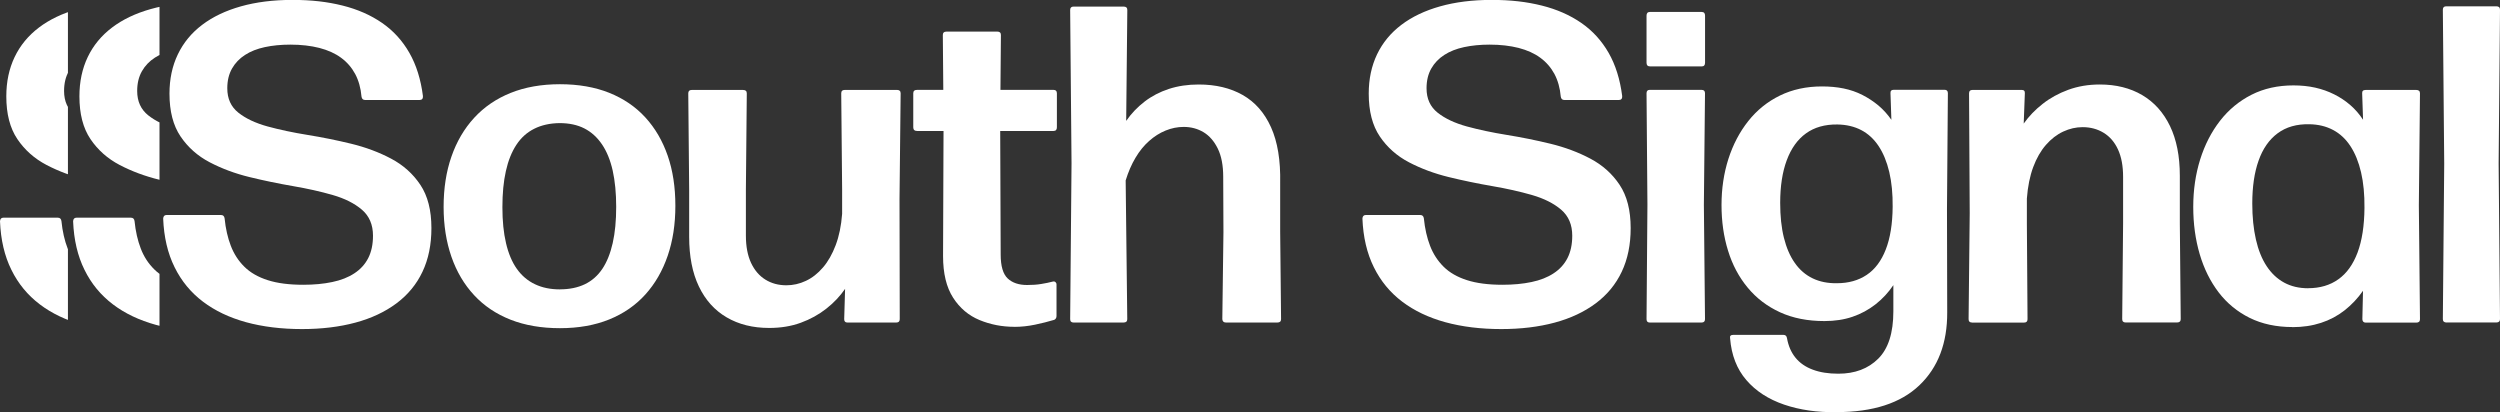
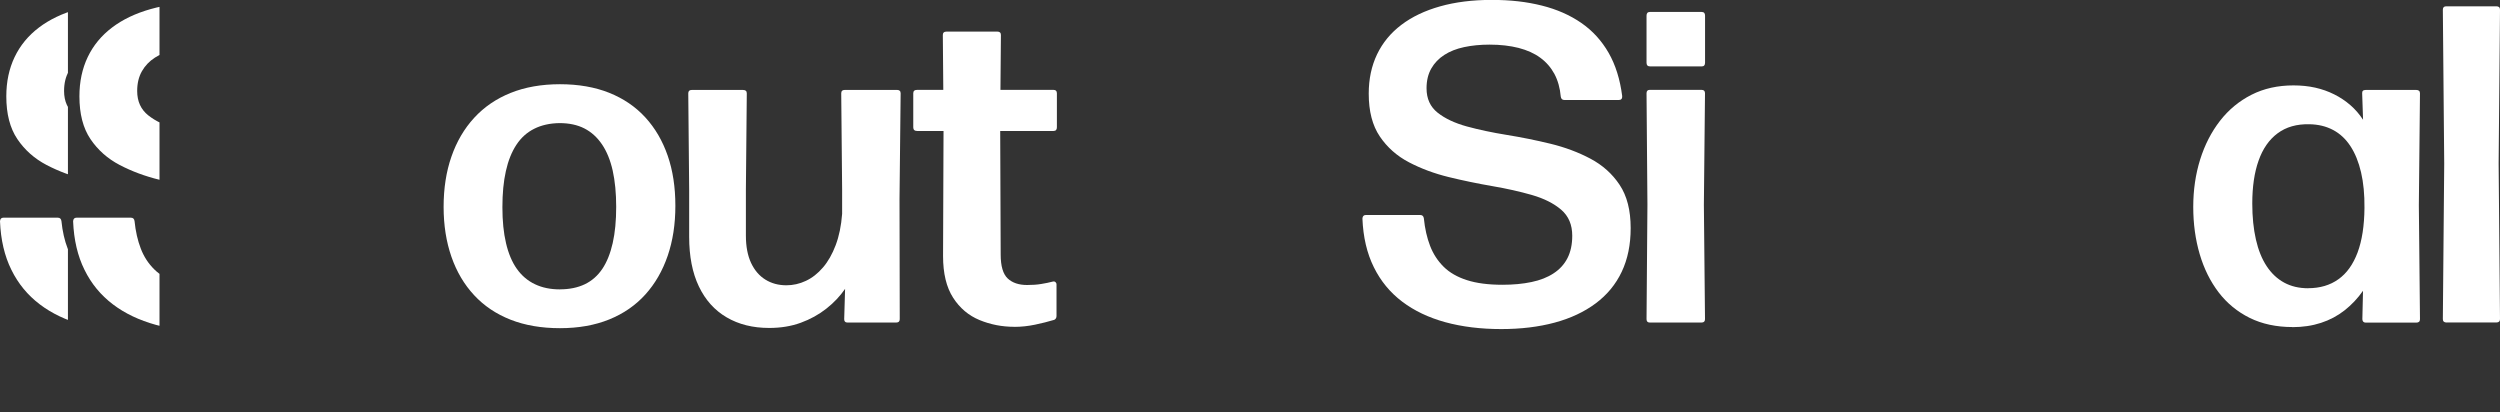
<svg xmlns="http://www.w3.org/2000/svg" id="Layer_2" data-name="Layer 2" viewBox="0 0 531.04 87.56">
  <rect x="0" y="0" width="531.04" height="87.56" fill="#333333" stroke="none" />
  <defs>
    <style>
      .cls-1 {
        fill: #fff;
      }

      .cls-2 {
        fill: none;
      }

      .cls-3 {
        clip-path: url(#clippath-1);
      }

      .cls-4 {
        clip-path: url(#clippath);
      }
    </style>
    <clipPath id="clippath">
      <rect class="cls-2" y=".58" width="14.43" height="69.9" />
    </clipPath>
    <clipPath id="clippath-1">
      <rect class="cls-2" x="14.98" width="18.9" height="69.71" />
    </clipPath>
  </defs>
  <g id="Layer_1-2" data-name="Layer 1">
    <g>
      <g>
-         <path class="cls-1" d="M64.16,69.9c-4.38,0-8.35-.49-11.9-1.46-3.55-.98-6.6-2.43-9.16-4.37-2.56-1.94-4.57-4.37-6.02-7.32-1.46-2.94-2.26-6.38-2.42-10.31.03-.51.27-.77.72-.77h11.56c.45,0,.7.24.77.72.22,2.18.66,4.12,1.32,5.83.66,1.71,1.61,3.19,2.88,4.44,1.26,1.25,2.92,2.2,4.96,2.85,2.05.66,4.56.98,7.53.98,2.27,0,4.33-.19,6.17-.58,1.84-.38,3.41-1,4.7-1.85,1.3-.85,2.28-1.93,2.95-3.24.67-1.31,1.01-2.89,1.01-4.75,0-2.33-.78-4.17-2.35-5.52-1.57-1.34-3.63-2.38-6.19-3.12-2.56-.74-5.38-1.37-8.47-1.9-3.09-.53-6.17-1.17-9.24-1.92s-5.88-1.8-8.44-3.14c-2.56-1.34-4.62-3.17-6.19-5.49-1.57-2.32-2.35-5.35-2.35-9.09,0-3.1.59-5.88,1.78-8.35,1.18-2.46,2.9-4.55,5.16-6.26,2.25-1.71,5-3.02,8.23-3.93,3.23-.91,6.88-1.37,10.94-1.37s7.45.4,10.65,1.2c3.2.8,6,2.03,8.4,3.69,2.4,1.66,4.33,3.78,5.8,6.36,1.47,2.57,2.43,5.64,2.88,9.19.03.54-.21.82-.72.82h-11.56c-.45,0-.7-.24-.77-.72-.16-1.82-.61-3.42-1.34-4.8-.74-1.37-1.74-2.53-3-3.45-1.26-.93-2.8-1.62-4.61-2.09-1.81-.46-3.86-.7-6.17-.7-1.98,0-3.79.18-5.42.53-1.63.35-3.03.9-4.2,1.66-1.17.75-2.09,1.71-2.76,2.88-.67,1.17-1.01,2.57-1.01,4.2,0,2.21.78,3.93,2.35,5.18,1.57,1.25,3.64,2.22,6.21,2.93,2.57.7,5.4,1.3,8.49,1.8,3.09.5,6.17,1.12,9.26,1.87,3.09.75,5.92,1.81,8.49,3.17,2.57,1.36,4.64,3.21,6.21,5.56,1.57,2.35,2.35,5.41,2.35,9.19,0,3.52-.63,6.61-1.9,9.28-1.26,2.67-3.11,4.91-5.54,6.72-2.43,1.81-5.33,3.17-8.71,4.08-3.38.91-7.16,1.37-11.35,1.37Z" />
        <path class="cls-1" d="M118.94,69.71c-3.93,0-7.43-.6-10.48-1.8-3.05-1.2-5.64-2.93-7.75-5.21-2.11-2.27-3.72-4.99-4.82-8.16-1.1-3.17-1.66-6.7-1.66-10.6s.55-7.49,1.66-10.67c1.1-3.18,2.71-5.93,4.82-8.23,2.11-2.3,4.69-4.07,7.75-5.3,3.05-1.23,6.55-1.85,10.48-1.85s7.42.61,10.46,1.82c3.04,1.22,5.6,2.96,7.68,5.23,2.08,2.27,3.66,4.98,4.75,8.13,1.09,3.15,1.63,6.69,1.63,10.63s-.54,7.44-1.63,10.63c-1.09,3.18-2.67,5.93-4.75,8.23-2.08,2.3-4.64,4.07-7.68,5.3-3.04,1.23-6.52,1.85-10.46,1.85ZM118.94,61.46c2.01,0,3.77-.36,5.28-1.08,1.5-.72,2.74-1.81,3.72-3.26.98-1.46,1.71-3.29,2.21-5.49.5-2.21.74-4.77.74-7.68s-.25-5.48-.74-7.7c-.5-2.22-1.26-4.09-2.28-5.59-1.02-1.5-2.27-2.63-3.74-3.38-1.47-.75-3.23-1.13-5.28-1.13-2.05.03-3.84.43-5.37,1.2-1.54.77-2.8,1.9-3.79,3.41-.99,1.5-1.74,3.36-2.23,5.57-.5,2.21-.74,4.77-.74,7.68s.25,5.46.77,7.65c.51,2.19,1.28,4.01,2.3,5.45,1.02,1.44,2.3,2.53,3.84,3.26,1.54.74,3.31,1.1,5.33,1.1Z" />
        <path class="cls-1" d="M163.37,69.66c-3.45,0-6.46-.75-9.02-2.25-2.56-1.5-4.53-3.69-5.9-6.57-1.38-2.88-2.06-6.4-2.06-10.55v-10.12l-.19-20.34c0-.48.24-.72.72-.72h10.94c.51,0,.77.24.77.72l-.19,20.34v9.88c0,2.3.37,4.24,1.1,5.8.74,1.57,1.75,2.75,3.05,3.55,1.29.8,2.77,1.2,4.44,1.2,1.44,0,2.82-.31,4.15-.94,1.33-.62,2.54-1.57,3.62-2.83,1.09-1.26,1.99-2.85,2.71-4.75s1.18-4.12,1.37-6.64v-5.28l-.19-20.34c0-.48.26-.72.77-.72h11.08c.51,0,.77.24.77.72l-.24,22.5.05,25.47c0,.48-.24.72-.72.72h-10.41c-.45,0-.67-.24-.67-.72l.19-6.43c-1.06,1.54-2.38,2.94-3.98,4.2-1.6,1.26-3.41,2.26-5.44,3-2.03.74-4.26,1.1-6.69,1.1Z" />
        <path class="cls-1" d="M215.47,69.42c-2.62,0-5.09-.48-7.41-1.44-2.32-.96-4.19-2.54-5.61-4.75-1.42-2.21-2.13-5.15-2.13-8.83l.1-26.58h-5.61c-.54,0-.82-.26-.82-.77v-7.24c0-.48.27-.72.82-.72h5.56l-.1-11.66c0-.48.27-.72.82-.72h10.75c.51,0,.77.24.77.72l-.1,11.66h11.27c.48,0,.72.24.72.72v7.24c0,.51-.24.77-.72.77h-11.32l.1,26.24c0,2.46.5,4.16,1.49,5.09.99.93,2.37,1.39,4.13,1.39,1.12,0,2.12-.07,3-.22.88-.14,1.69-.31,2.42-.5.25-.06.46-.03.6.1.14.13.22.3.22.53v6.67c0,.38-.16.66-.48.82-1.28.38-2.65.73-4.1,1.03-1.46.3-2.9.46-4.34.46Z" />
-         <path class="cls-1" d="M228.04,68.51c-.48,0-.72-.24-.72-.72l.29-33.1-.29-32.57c0-.48.24-.72.72-.72h10.65c.51,0,.77.24.77.72l-.24,23.56c1.09-1.57,2.39-2.93,3.91-4.1,1.52-1.17,3.24-2.06,5.16-2.69s4.03-.94,6.33-.94c3.61,0,6.73.74,9.35,2.23,2.62,1.49,4.63,3.77,6.02,6.86,1.39,3.09,2.04,7.03,1.94,11.83v10.31l.19,18.61c0,.48-.26.72-.77.72h-10.94c-.48,0-.74-.24-.77-.72l.24-18.47-.05-11.75c0-2.43-.38-4.43-1.15-6-.77-1.57-1.78-2.73-3.02-3.48-1.25-.75-2.66-1.13-4.22-1.13-1.31,0-2.59.26-3.84.77-1.25.51-2.42,1.25-3.5,2.21-1.09.96-2.06,2.15-2.9,3.57-.85,1.42-1.54,3.03-2.09,4.82l.34,29.46c0,.48-.26.72-.77.72h-10.65Z" />
        <path class="cls-1" d="M318.9,69.9c-4.38,0-8.35-.49-11.9-1.46-3.55-.98-6.6-2.43-9.16-4.37-2.56-1.94-4.57-4.37-6.02-7.32-1.46-2.94-2.26-6.38-2.42-10.31.03-.51.27-.77.72-.77h11.56c.45,0,.7.24.77.72.22,2.18.66,4.12,1.32,5.83.66,1.71,1.62,3.19,2.88,4.44,1.26,1.25,2.92,2.2,4.96,2.85,2.05.66,4.56.98,7.53.98,2.27,0,4.33-.19,6.17-.58,1.84-.38,3.41-1,4.7-1.85,1.3-.85,2.28-1.93,2.95-3.24.67-1.31,1.01-2.89,1.01-4.75,0-2.33-.78-4.17-2.35-5.52-1.57-1.34-3.63-2.38-6.19-3.12-2.56-.74-5.38-1.37-8.47-1.9-3.09-.53-6.17-1.17-9.24-1.92s-5.88-1.8-8.44-3.14c-2.56-1.34-4.62-3.17-6.19-5.49-1.57-2.32-2.35-5.35-2.35-9.09,0-3.1.59-5.88,1.77-8.35,1.18-2.46,2.9-4.55,5.16-6.26,2.25-1.71,5-3.02,8.23-3.93,3.23-.91,6.88-1.37,10.94-1.37s7.45.4,10.65,1.2c3.2.8,6,2.03,8.4,3.69,2.4,1.66,4.33,3.78,5.81,6.36,1.47,2.57,2.43,5.64,2.88,9.19.03.54-.21.82-.72.82h-11.56c-.45,0-.7-.24-.77-.72-.16-1.82-.61-3.42-1.34-4.8-.74-1.37-1.74-2.53-3-3.45-1.26-.93-2.8-1.62-4.61-2.09-1.81-.46-3.86-.7-6.17-.7-1.98,0-3.79.18-5.42.53-1.63.35-3.03.9-4.2,1.66-1.17.75-2.09,1.71-2.76,2.88-.67,1.17-1.01,2.57-1.01,4.2,0,2.21.78,3.93,2.35,5.18,1.57,1.25,3.64,2.22,6.21,2.93,2.57.7,5.4,1.3,8.49,1.8,3.09.5,6.17,1.12,9.26,1.87,3.09.75,5.92,1.81,8.49,3.17,2.57,1.36,4.65,3.21,6.21,5.56,1.57,2.35,2.35,5.41,2.35,9.19,0,3.52-.63,6.61-1.9,9.28-1.26,2.67-3.11,4.91-5.54,6.72-2.43,1.81-5.33,3.17-8.71,4.08-3.38.91-7.16,1.37-11.35,1.37Z" />
        <path class="cls-1" d="M350.47,14.1c-.48,0-.72-.26-.72-.77V3.31c0-.51.24-.77.72-.77h10.99c.48,0,.72.26.72.77v10.03c0,.51-.24.77-.72.77h-10.99ZM350.42,68.51c-.45,0-.67-.24-.67-.72l.19-24.28-.19-23.7c0-.48.22-.72.67-.72h11.03c.48,0,.72.24.72.72l-.24,23.7.24,24.28c0,.48-.24.72-.72.72h-11.03Z" />
-         <path class="cls-1" d="M390.09,87.55c-4.09.06-7.8-.47-11.13-1.61-3.33-1.14-6-2.87-8.01-5.21-2.01-2.33-3.17-5.29-3.45-8.88-.1-.48.13-.72.67-.72h10.65c.45,0,.7.24.77.72.29,1.63.89,3.01,1.8,4.13.91,1.12,2.13,1.97,3.67,2.54,1.54.58,3.34.86,5.42.86,3.52,0,6.35-1.06,8.49-3.19,2.14-2.13,3.21-5.48,3.21-10.05v-5.57c-1.06,1.57-2.32,2.93-3.79,4.08-1.47,1.15-3.1,2.03-4.89,2.64-1.79.61-3.77.91-5.95.91-3.58,0-6.73-.62-9.45-1.87-2.72-1.25-5.01-2.99-6.86-5.23-1.86-2.24-3.25-4.85-4.17-7.84-.93-2.99-1.39-6.23-1.39-9.71s.49-6.75,1.46-9.79c.98-3.04,2.38-5.72,4.22-8.04,1.84-2.32,4.08-4.13,6.72-5.42,2.64-1.29,5.62-1.94,8.95-1.94,1.63,0,3.16.14,4.58.43,1.42.29,2.76.75,4.01,1.39,1.25.64,2.38,1.39,3.41,2.25,1.02.86,1.93,1.87,2.73,3.02l-.19-5.66c-.03-.48.21-.72.72-.72h10.75c.48,0,.72.24.72.72l-.19,24.66.05,21.88c.03,6.56-1.94,11.73-5.92,15.52-3.98,3.79-9.84,5.69-17.58,5.69ZM390.19,60.16c2.46,0,4.57-.59,6.33-1.77,1.76-1.18,3.11-2.98,4.05-5.4.94-2.41,1.43-5.43,1.46-9.04.03-2.78-.21-5.25-.72-7.41-.51-2.16-1.26-3.99-2.25-5.49-.99-1.5-2.22-2.64-3.69-3.41-1.47-.77-3.17-1.17-5.09-1.2-2.66-.03-4.88.6-6.67,1.9-1.79,1.29-3.15,3.2-4.08,5.71-.93,2.51-1.39,5.53-1.39,9.04,0,2.81.26,5.29.79,7.41.53,2.13,1.3,3.92,2.33,5.37,1.02,1.46,2.29,2.54,3.79,3.26,1.5.72,3.21,1.06,5.13,1.03Z" />
-         <path class="cls-1" d="M418.88,68.51c-.48,0-.72-.24-.72-.72l.24-22.5-.14-25.47c0-.48.26-.72.77-.72h10.41c.48,0,.7.24.67.72l-.24,6.43c1.09-1.54,2.42-2.93,4.01-4.17,1.58-1.25,3.4-2.25,5.44-3,2.05-.75,4.29-1.13,6.72-1.13,3.45,0,6.45.75,9,2.25,2.54,1.5,4.51,3.69,5.9,6.57,1.39,2.88,2.09,6.4,2.09,10.55v10.12l.19,20.34c0,.48-.26.72-.77.72h-10.94c-.48,0-.72-.24-.72-.72l.19-20.34v-9.88c0-2.3-.36-4.24-1.08-5.8-.72-1.57-1.74-2.75-3.05-3.55-1.31-.8-2.8-1.2-4.46-1.2-1.41,0-2.78.31-4.13.94-1.34.62-2.57,1.57-3.67,2.83-1.1,1.26-2.01,2.84-2.71,4.73-.7,1.89-1.15,4.11-1.34,6.67v5.28l.14,20.34c0,.48-.24.72-.72.72h-11.08Z" />
        <path class="cls-1" d="M486.95,69.47c-3.42,0-6.45-.65-9.07-1.94-2.62-1.3-4.82-3.1-6.6-5.42-1.77-2.32-3.12-5.03-4.03-8.13-.91-3.1-1.37-6.44-1.37-10.03s.49-6.93,1.46-10.05c.98-3.12,2.38-5.86,4.22-8.23,1.84-2.37,4.07-4.21,6.69-5.54,2.62-1.33,5.6-1.99,8.92-1.99,1.66,0,3.21.16,4.63.48,1.42.32,2.76.79,4.01,1.42,1.25.62,2.39,1.38,3.43,2.28,1.04.9,1.94,1.94,2.71,3.12l-.19-5.61c-.03-.48.21-.72.72-.72h10.79c.51,0,.77.24.77.72l-.24,23.8.24,24.18c0,.48-.26.72-.77.72h-10.75c-.45,0-.69-.24-.72-.72l.14-6.04c-1.12,1.6-2.42,2.98-3.91,4.15-1.49,1.17-3.16,2.06-5.01,2.66-1.86.61-3.89.91-6.09.91ZM490.26,61.22c2.53,0,4.68-.63,6.45-1.9,1.78-1.26,3.13-3.16,4.08-5.69.94-2.53,1.43-5.68,1.46-9.45.03-2.85-.21-5.36-.72-7.56-.51-2.19-1.26-4.05-2.25-5.56-.99-1.52-2.22-2.67-3.69-3.45-1.47-.78-3.15-1.19-5.04-1.22-2.69-.06-4.93.58-6.74,1.92-1.81,1.34-3.16,3.28-4.05,5.81-.9,2.53-1.34,5.56-1.34,9.12,0,2.85.26,5.39.77,7.63.51,2.24,1.27,4.13,2.28,5.66s2.25,2.7,3.72,3.5c1.47.8,3.17,1.2,5.09,1.2Z" />
        <path class="cls-1" d="M519.72,68.51c-.54,0-.82-.24-.82-.72l.29-33.01-.29-32.72c0-.48.24-.72.72-.72h10.65c.51,0,.77.24.77.72l-.29,32.67.29,33.05c0,.48-.26.72-.77.72h-10.55Z" />
      </g>
      <g class="cls-4">
        <path class="cls-1" d="M29.5,70.47c-4.38,0-8.35-.49-11.9-1.46-3.55-.98-6.61-2.43-9.16-4.37-2.56-1.94-4.57-4.37-6.02-7.32-1.46-2.94-2.26-6.38-2.42-10.31.03-.51.27-.77.72-.77h11.56c.45,0,.7.24.77.72.22,2.18.66,4.12,1.32,5.83.65,1.71,1.61,3.19,2.88,4.44,1.26,1.25,2.92,2.2,4.97,2.85,2.05.66,4.56.98,7.53.98,2.27,0,4.33-.19,6.16-.58s3.41-1,4.7-1.85c1.29-.85,2.28-1.93,2.95-3.24.67-1.31,1.01-2.89,1.01-4.75,0-2.33-.78-4.17-2.35-5.52s-3.63-2.38-6.19-3.12c-2.56-.74-5.38-1.37-8.47-1.9-3.09-.53-6.16-1.17-9.24-1.92-3.07-.75-5.88-1.8-8.44-3.14s-4.62-3.17-6.19-5.49c-1.57-2.32-2.35-5.35-2.35-9.09,0-3.1.59-5.88,1.77-8.35,1.18-2.46,2.9-4.55,5.16-6.26,2.25-1.71,5-3.02,8.23-3.93,3.23-.91,6.88-1.37,10.94-1.37s7.45.4,10.65,1.2c3.2.8,6,2.03,8.4,3.69,2.4,1.66,4.33,3.78,5.8,6.36,1.47,2.57,2.43,5.64,2.88,9.19.03.54-.21.82-.72.82h-11.56c-.45,0-.7-.24-.77-.72-.16-1.82-.61-3.42-1.34-4.8-.74-1.37-1.74-2.53-3-3.45-1.26-.93-2.8-1.62-4.61-2.09-1.81-.46-3.86-.7-6.17-.7-1.98,0-3.79.18-5.42.53-1.63.35-3.03.9-4.2,1.66-1.17.75-2.09,1.71-2.76,2.88-.67,1.17-1.01,2.57-1.01,4.2,0,2.21.78,3.93,2.35,5.18,1.57,1.25,3.64,2.22,6.21,2.93,2.57.7,5.41,1.3,8.49,1.8,3.09.5,6.17,1.12,9.26,1.87,3.09.75,5.92,1.81,8.49,3.17,2.57,1.36,4.65,3.21,6.21,5.56,1.57,2.35,2.35,5.41,2.35,9.19,0,3.52-.63,6.61-1.89,9.28-1.26,2.67-3.11,4.91-5.54,6.72-2.43,1.81-5.33,3.17-8.71,4.08s-7.16,1.37-11.35,1.37Z" />
      </g>
      <g class="cls-3">
        <path class="cls-1" d="M45.03,70.47c-4.38,0-8.35-.49-11.9-1.46-3.55-.98-6.61-2.43-9.16-4.37-2.56-1.94-4.57-4.37-6.02-7.32-1.46-2.94-2.26-6.38-2.42-10.31.03-.51.27-.77.72-.77h11.56c.45,0,.7.24.77.72.22,2.18.66,4.12,1.32,5.83.65,1.71,1.61,3.19,2.88,4.44,1.26,1.25,2.92,2.2,4.97,2.85,2.05.66,4.56.98,7.53.98,2.27,0,4.33-.19,6.16-.58s3.41-1,4.7-1.85c1.29-.85,2.28-1.93,2.95-3.24.67-1.31,1.01-2.89,1.01-4.75,0-2.33-.78-4.17-2.35-5.52s-3.63-2.38-6.19-3.12c-2.56-.74-5.38-1.37-8.47-1.9-3.09-.53-6.16-1.17-9.24-1.92-3.07-.75-5.88-1.8-8.44-3.14s-4.62-3.17-6.19-5.49c-1.57-2.32-2.35-5.35-2.35-9.09,0-3.1.59-5.88,1.77-8.35,1.18-2.46,2.9-4.55,5.16-6.26,2.25-1.71,5-3.02,8.23-3.93,3.23-.91,6.88-1.37,10.94-1.37s7.45.4,10.65,1.2c3.2.8,6,2.03,8.4,3.69,2.4,1.66,4.33,3.78,5.8,6.36,1.47,2.57,2.43,5.64,2.88,9.19.03.54-.21.82-.72.82h-11.56c-.45,0-.7-.24-.77-.72-.16-1.82-.61-3.42-1.34-4.8-.74-1.37-1.74-2.53-3-3.45-1.26-.93-2.8-1.62-4.61-2.09-1.81-.46-3.86-.7-6.17-.7-1.98,0-3.79.18-5.42.53-1.63.35-3.03.9-4.2,1.66-1.17.75-2.09,1.71-2.76,2.88-.67,1.17-1.01,2.57-1.01,4.2,0,2.21.78,3.93,2.35,5.18,1.57,1.25,3.64,2.22,6.21,2.93,2.57.7,5.41,1.3,8.49,1.8,3.09.5,6.17,1.12,9.26,1.87,3.09.75,5.92,1.81,8.49,3.17,2.57,1.36,4.65,3.21,6.21,5.56,1.57,2.35,2.35,5.41,2.35,9.19,0,3.52-.63,6.61-1.89,9.28-1.26,2.67-3.11,4.91-5.54,6.72-2.43,1.81-5.33,3.17-8.71,4.08s-7.16,1.37-11.35,1.37Z" />
      </g>
    </g>
  </g>
</svg>